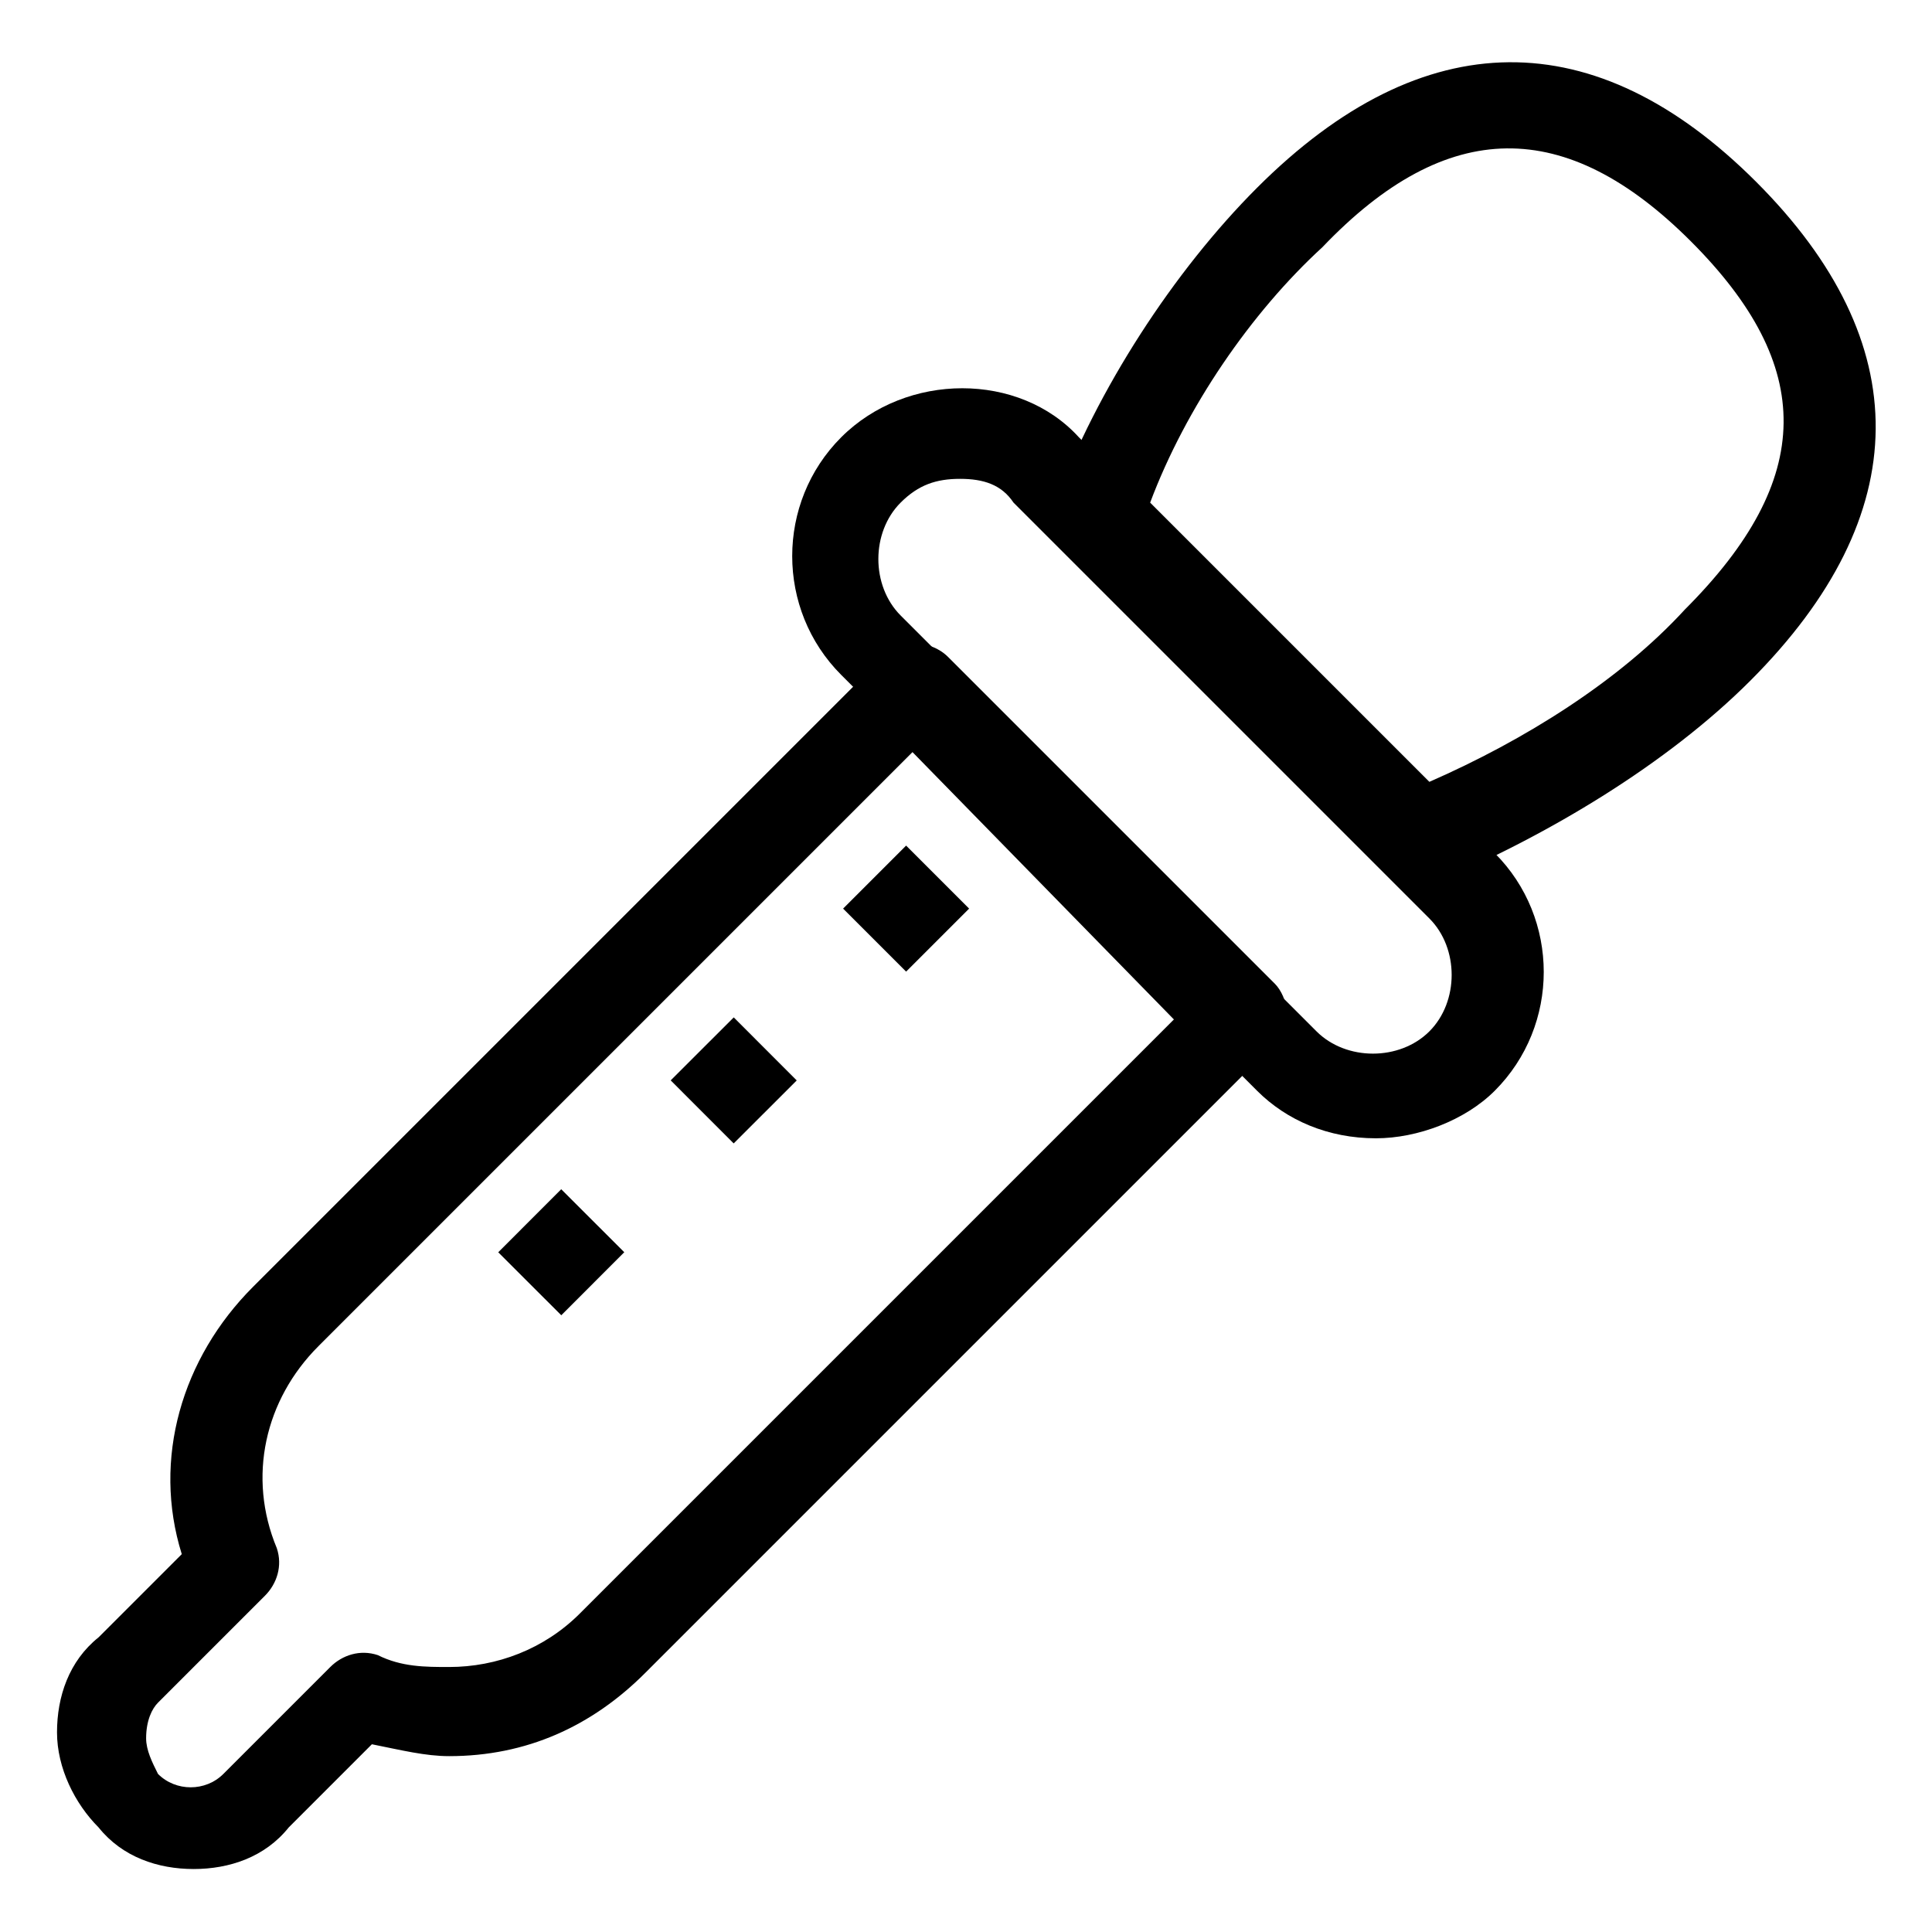
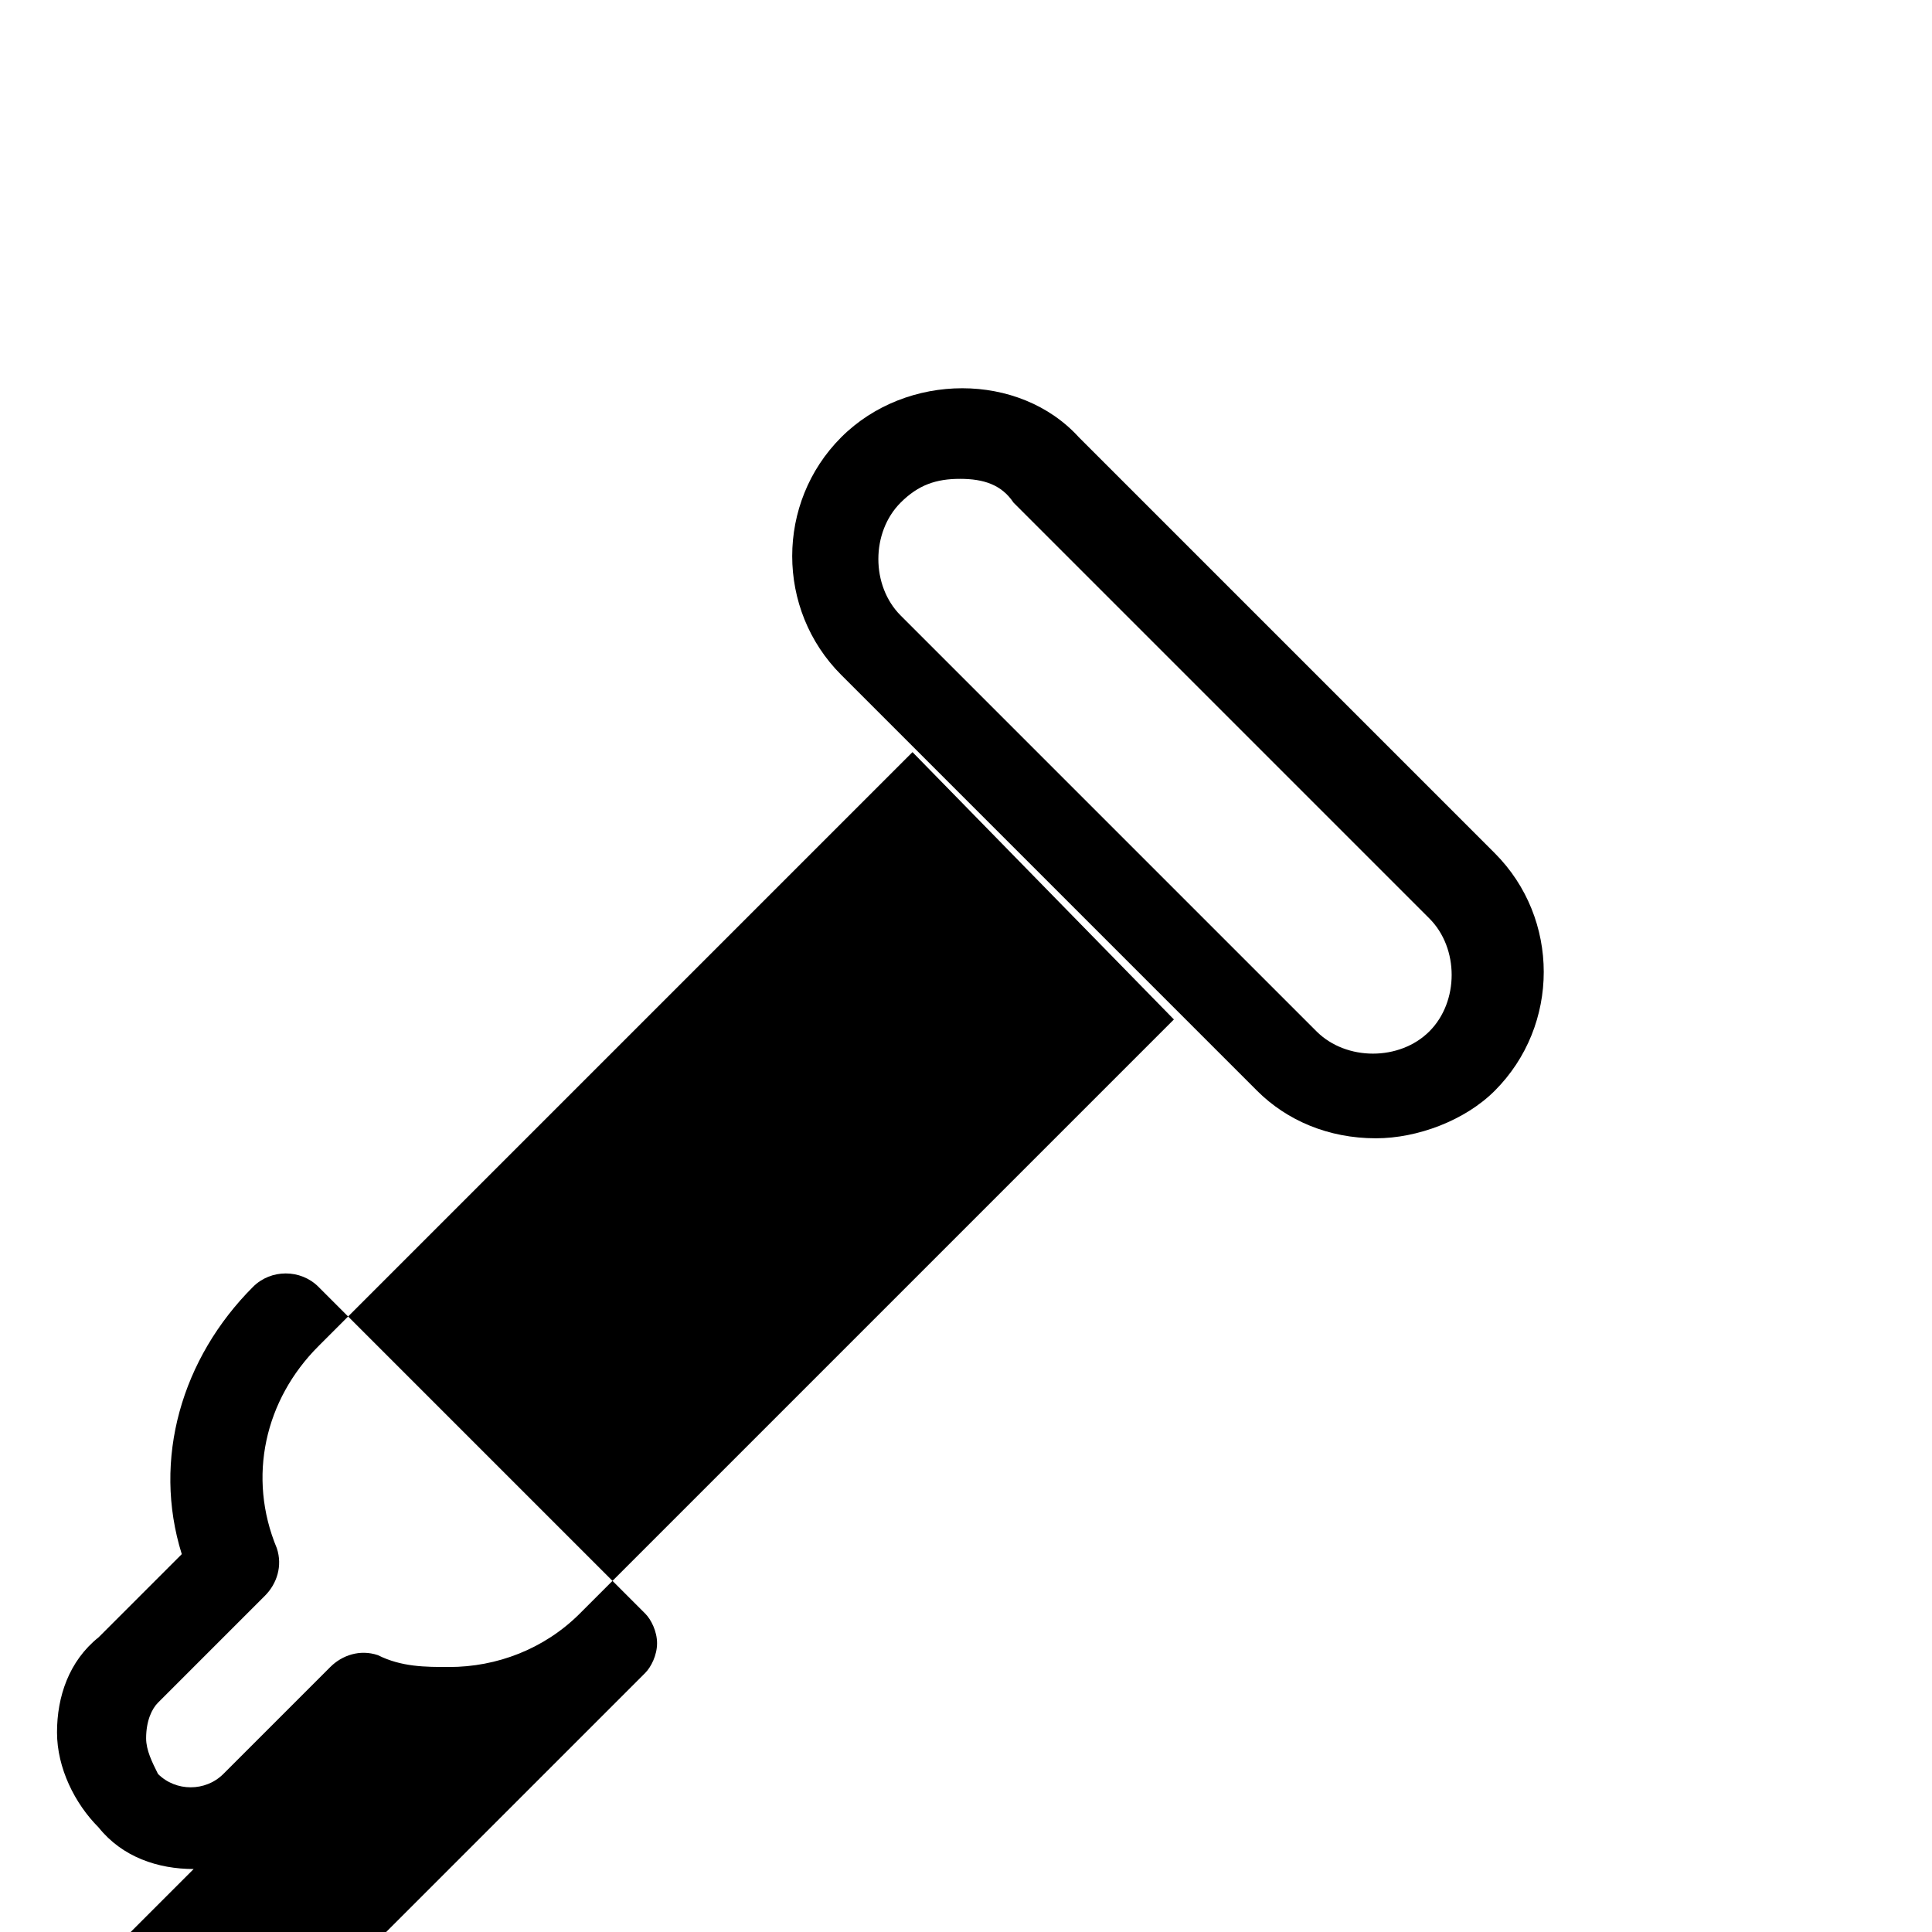
<svg xmlns="http://www.w3.org/2000/svg" fill="#000000" width="800px" height="800px" version="1.1" viewBox="144 144 512 512">
  <g>
-     <path d="m519.65 377.96c-3.148 0-6.297-1.574-7.871-3.148l-85.02-85.02c-3.148-3.148-4.723-7.871-3.148-12.594 11.02-29.914 31.488-61.402 53.531-83.445 44.082-44.082 89.742-44.082 132.25-1.574 42.508 42.508 42.508 88.168-1.574 132.25-22.043 22.043-53.531 40.934-83.445 53.531-1.574-1.574-3.148 0-4.723 0zm-70.848-100.76 73.996 73.996c25.191-11.02 50.383-26.766 67.699-45.656 34.637-34.637 34.637-64.551 1.574-97.613s-64.551-33.062-97.613 1.574c-18.891 17.316-36.211 42.508-45.656 67.699z" />
-     <path d="m195.32 639.31c-9.445 0-18.895-3.148-25.191-11.02-6.297-6.297-11.02-15.742-11.02-25.191 0-9.445 3.148-18.895 11.02-25.191l22.043-22.043c-7.871-25.191 0-51.957 18.895-70.848l166.89-166.89c4.723-4.723 12.594-4.723 17.32 0l86.594 86.594c1.574 1.574 3.148 4.723 3.148 7.871s-1.574 6.297-3.148 7.871l-166.89 166.89c-14.168 14.168-31.488 22.043-51.957 22.043-6.297 0-12.594-1.574-20.469-3.148l-22.043 22.043c-6.293 7.871-15.738 11.02-25.188 11.02zm190.5-295.99-157.44 157.44c-14.168 14.168-18.895 34.637-11.02 53.531 1.574 4.723 0 9.445-3.148 12.594l-28.34 28.34c-1.574 1.574-3.148 4.723-3.148 9.445 0 3.148 1.574 6.297 3.148 9.445 4.723 4.723 12.594 4.723 17.32 0l28.34-28.34c3.148-3.148 7.871-4.723 12.594-3.148 6.297 3.148 12.594 3.148 18.895 3.148 12.594 0 25.191-4.723 34.637-14.168l157.44-157.44z" />
-     <path d="m384.13 368.09 16.699 16.699-16.699 16.699-16.699-16.699z" />
+     <path d="m195.32 639.31c-9.445 0-18.895-3.148-25.191-11.02-6.297-6.297-11.02-15.742-11.02-25.191 0-9.445 3.148-18.895 11.02-25.191l22.043-22.043c-7.871-25.191 0-51.957 18.895-70.848c4.723-4.723 12.594-4.723 17.32 0l86.594 86.594c1.574 1.574 3.148 4.723 3.148 7.871s-1.574 6.297-3.148 7.871l-166.89 166.89c-14.168 14.168-31.488 22.043-51.957 22.043-6.297 0-12.594-1.574-20.469-3.148l-22.043 22.043c-6.293 7.871-15.738 11.02-25.188 11.02zm190.5-295.99-157.44 157.44c-14.168 14.168-18.895 34.637-11.02 53.531 1.574 4.723 0 9.445-3.148 12.594l-28.34 28.34c-1.574 1.574-3.148 4.723-3.148 9.445 0 3.148 1.574 6.297 3.148 9.445 4.723 4.723 12.594 4.723 17.32 0l28.34-28.34c3.148-3.148 7.871-4.723 12.594-3.148 6.297 3.148 12.594 3.148 18.895 3.148 12.594 0 25.191-4.723 34.637-14.168l157.44-157.44z" />
    <path d="m338.45 413.62 16.691 16.707-16.707 16.691-16.691-16.707z" />
    <path d="m292.73 459.16 16.707 16.691-16.691 16.707-16.707-16.691z" />
    <path d="m508.63 445.66c-12.594 0-23.617-4.723-31.488-12.594l-110.21-110.21c-17.32-17.32-17.32-45.656 0-62.977 17.32-17.32 47.23-17.32 62.977 0l110.21 110.21c17.32 17.32 17.32 45.656 0 62.977-7.871 7.871-20.469 12.594-31.488 12.594zm-110.21-174.76c-6.297 0-11.02 1.574-15.742 6.297-7.871 7.871-7.871 22.043 0 29.914l110.21 110.21c7.871 7.871 22.043 7.871 29.914 0 7.871-7.871 7.871-22.043 0-29.914l-110.21-110.21c-3.152-4.723-7.875-6.297-14.172-6.297z" />
  </g>
</svg>